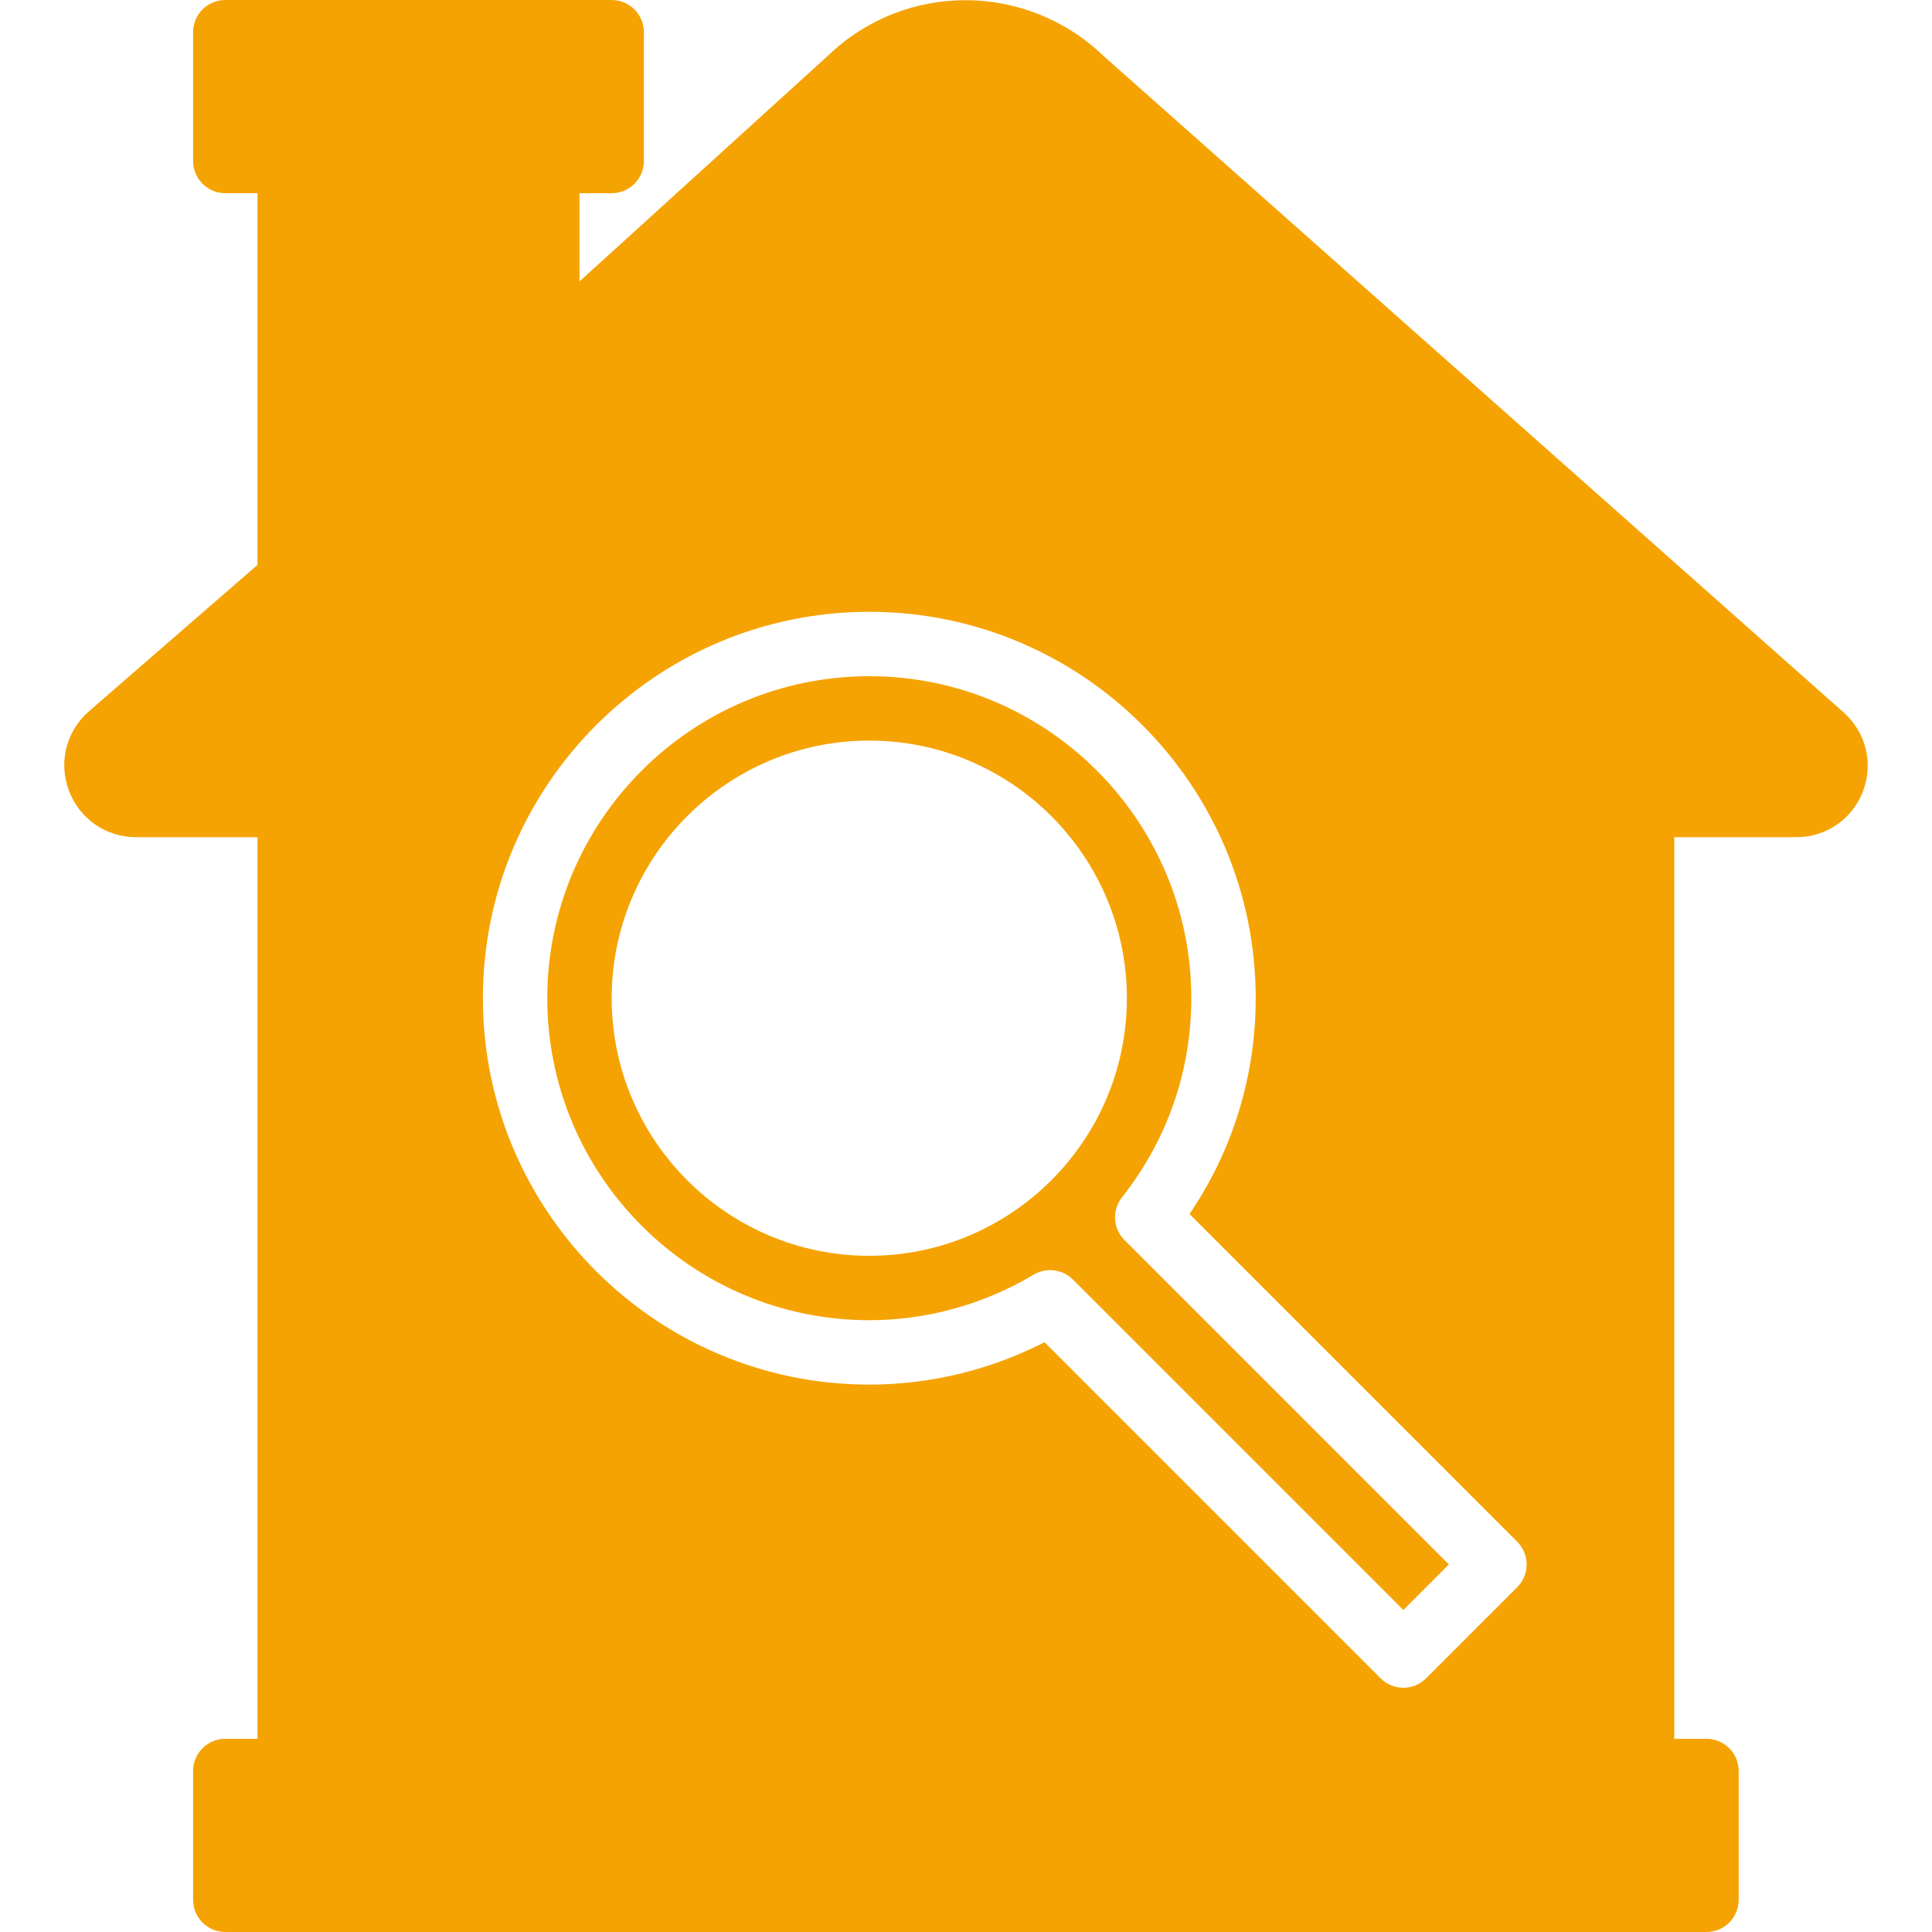
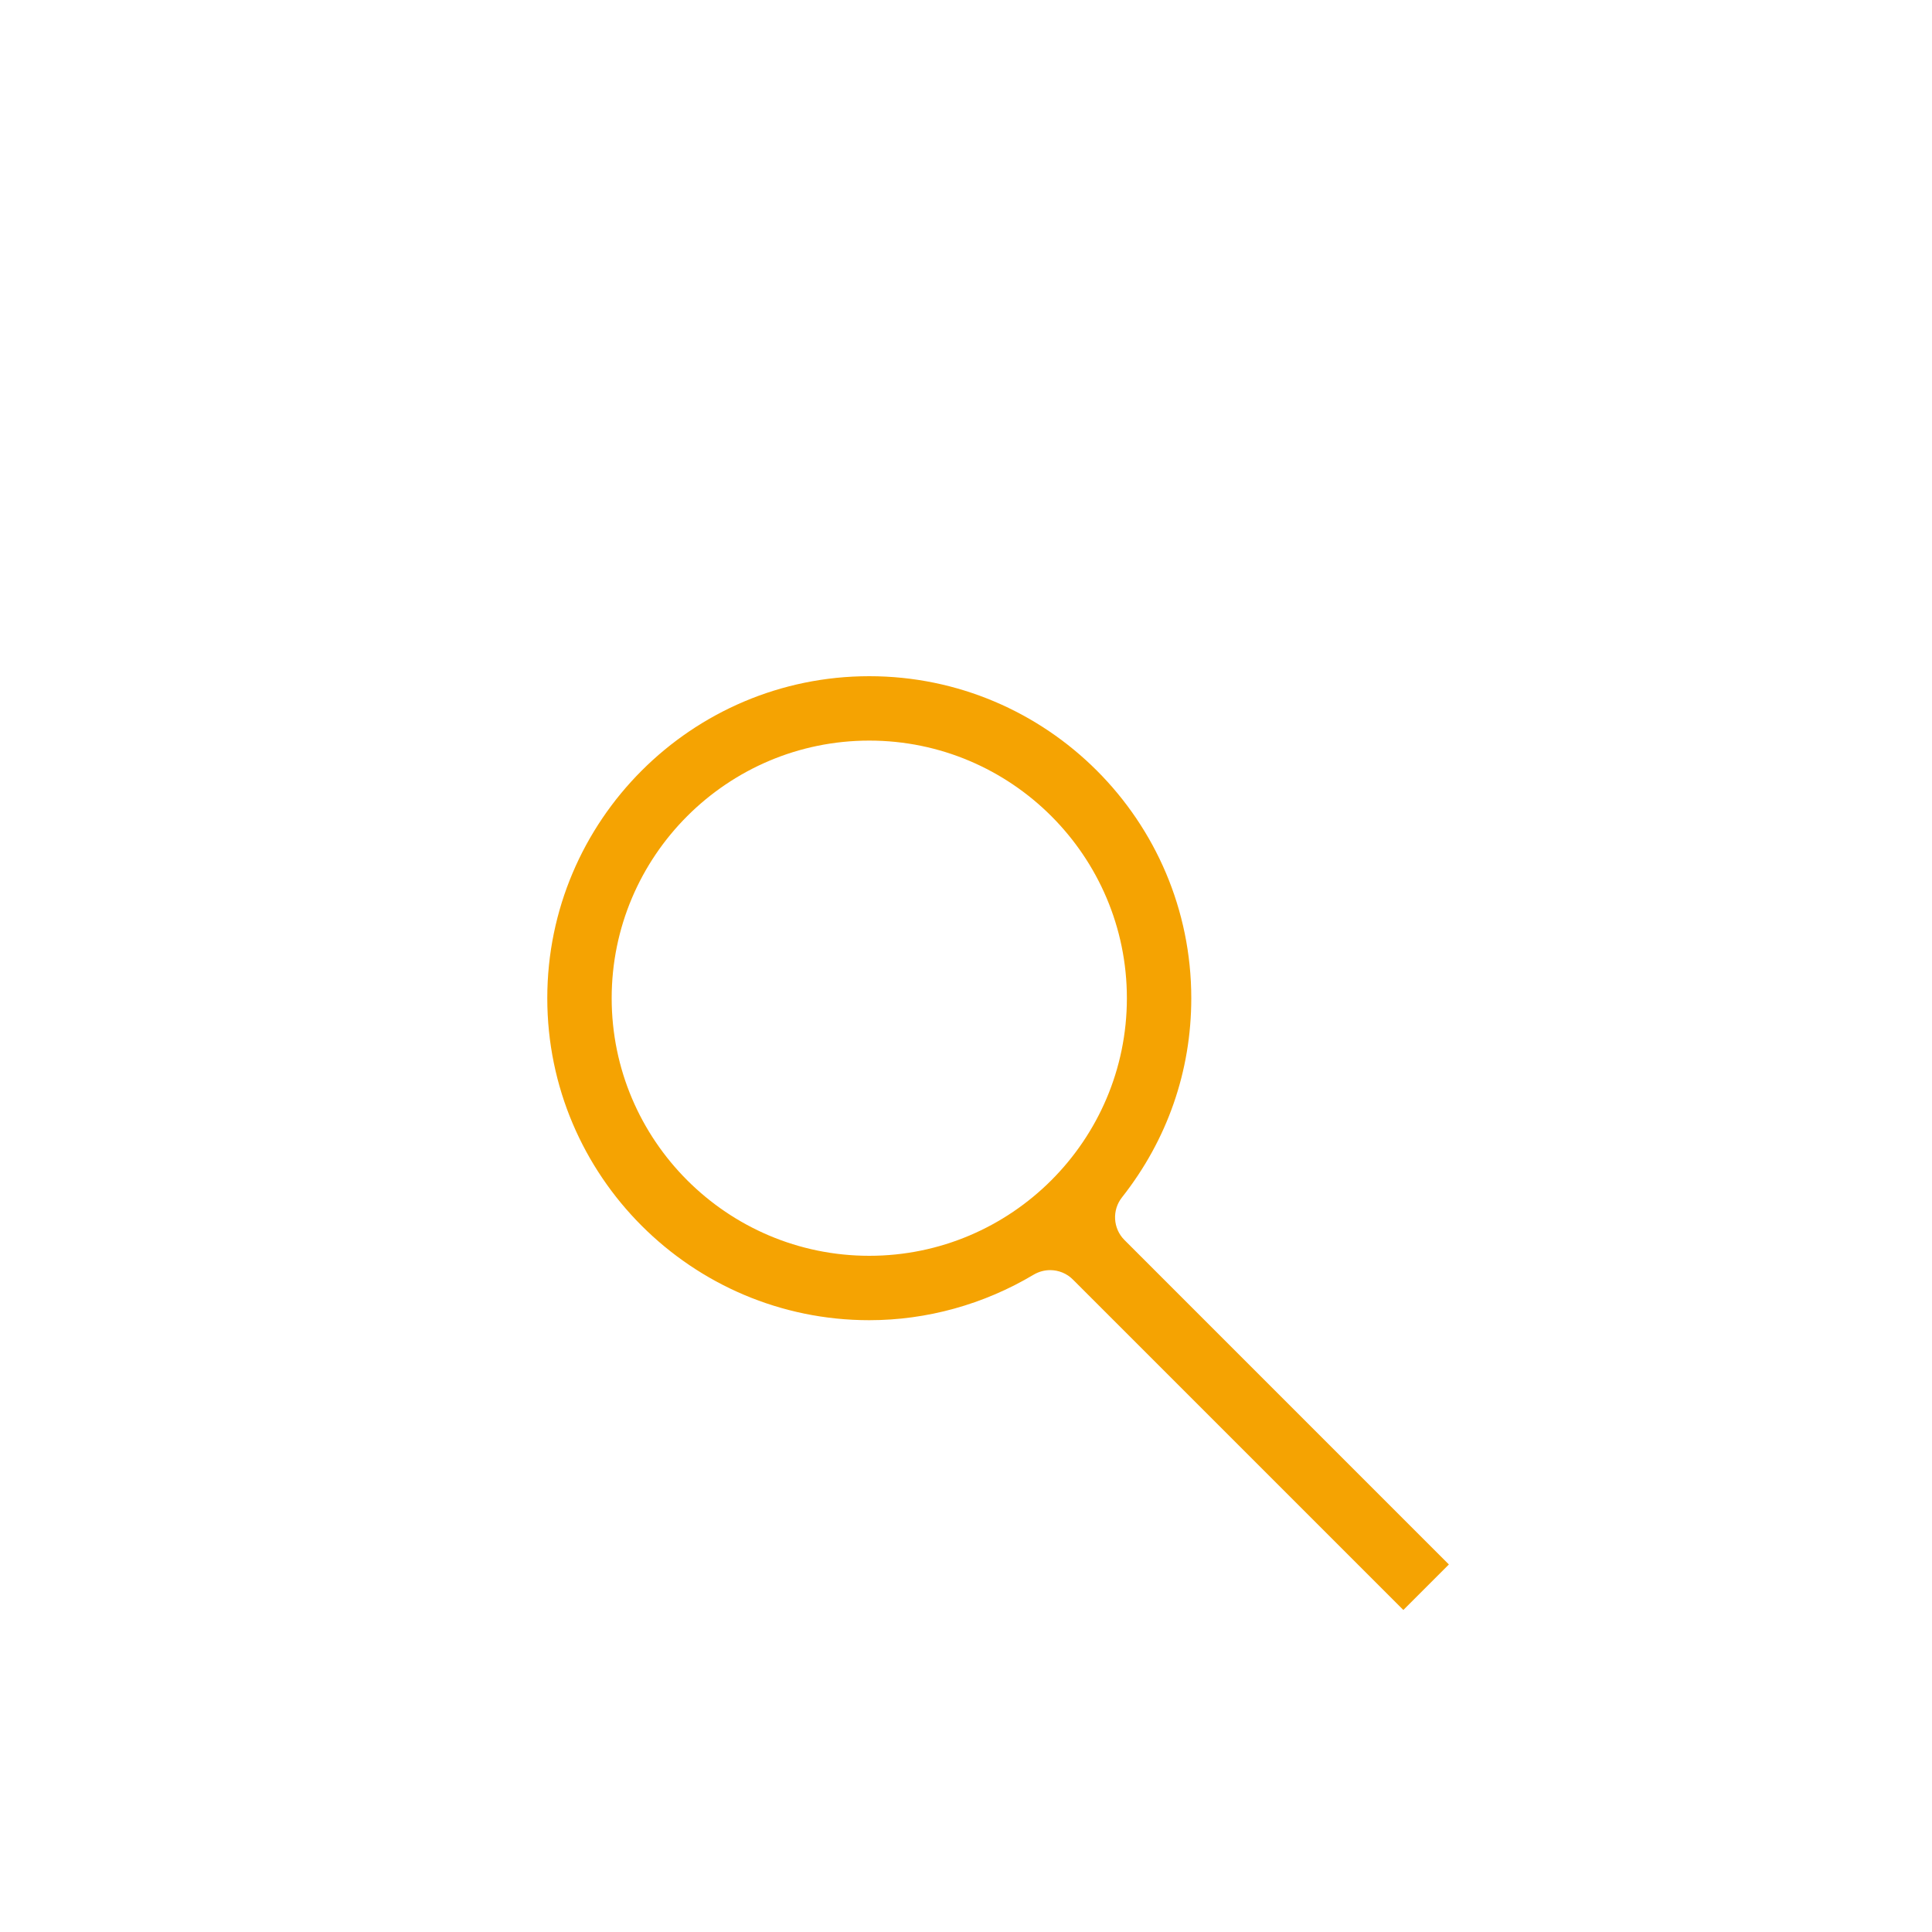
<svg xmlns="http://www.w3.org/2000/svg" version="1.1" id="Layer_1" x="0px" y="0px" viewBox="0 0 512 512" style="enable-background:new 0 0 512 512;" xml:space="preserve">
  <g fill="#f5a302" transform="translate(-1)">
    <g>
      <g>
        <path d="M298.338,317.312c12.015-15.232,18.364-33.485,18.364-52.779c0-47.053-38.281-85.333-85.333-85.333     s-85.333,38.281-85.333,85.333s38.281,85.333,85.333,85.333c15.258,0,30.327-4.173,43.563-12.066     c1.365-0.802,2.867-1.203,4.369-1.203c2.21,0,4.395,0.853,6.033,2.5l87.569,87.569l12.066-12.066l-85.965-85.973     C295.94,325.572,295.658,320.708,298.338,317.312z M231.368,332.8c-37.641,0-68.267-30.626-68.267-68.267     c0-37.641,30.626-68.267,68.267-68.267c37.641,0,68.267,30.626,68.267,68.267C299.635,302.174,269.009,332.8,231.368,332.8z" />
-         <path d="M489.596,188.817L293.543,14.916c-20.531-19.789-52.736-19.789-73.114-0.171l-65.86,59.836V51.2h8.533     c4.719,0,8.533-3.823,8.533-8.533V8.533c0-4.71-3.814-8.533-8.533-8.533h-102.4c-4.719,0-8.533,3.823-8.533,8.533v34.133     c0,4.71,3.814,8.533,8.533,8.533h8.533v98.509l-44.774,38.886c-5.973,5.291-8.004,13.534-5.171,20.992     s9.822,12.279,17.801,12.279h32.145V460.8h-8.533c-4.719,0-8.533,3.823-8.533,8.533v34.133c0,4.71,3.814,8.533,8.533,8.533     h392.533c4.719,0,8.533-3.823,8.533-8.533v-34.133c0-4.71-3.814-8.533-8.533-8.533h-8.533V221.867h32.341     c7.927,0,14.865-4.787,17.673-12.194C497.532,202.266,495.518,194.082,489.596,188.817z M403.068,420.634l-24.132,24.132     c-1.664,1.664-3.849,2.5-6.033,2.5c-2.185,0-4.369-0.836-6.033-2.5l-89.062-89.062c-14.396,7.364-30.319,11.23-46.438,11.23     c-56.465,0-102.4-45.935-102.4-102.4c0-56.465,45.935-102.4,102.4-102.4c56.465,0,102.4,45.935,102.4,102.4     c0,20.625-6.042,40.243-17.536,57.199l86.835,86.835C406.405,411.904,406.405,417.297,403.068,420.634z" />
      </g>
    </g>
  </g>
  <g>
</g>
  <g>
</g>
  <g>
</g>
  <g>
</g>
  <g>
</g>
  <g>
</g>
  <g>
</g>
  <g>
</g>
  <g>
</g>
  <g>
</g>
  <g>
</g>
  <g>
</g>
  <g>
</g>
  <g>
</g>
  <g>
</g>
</svg>